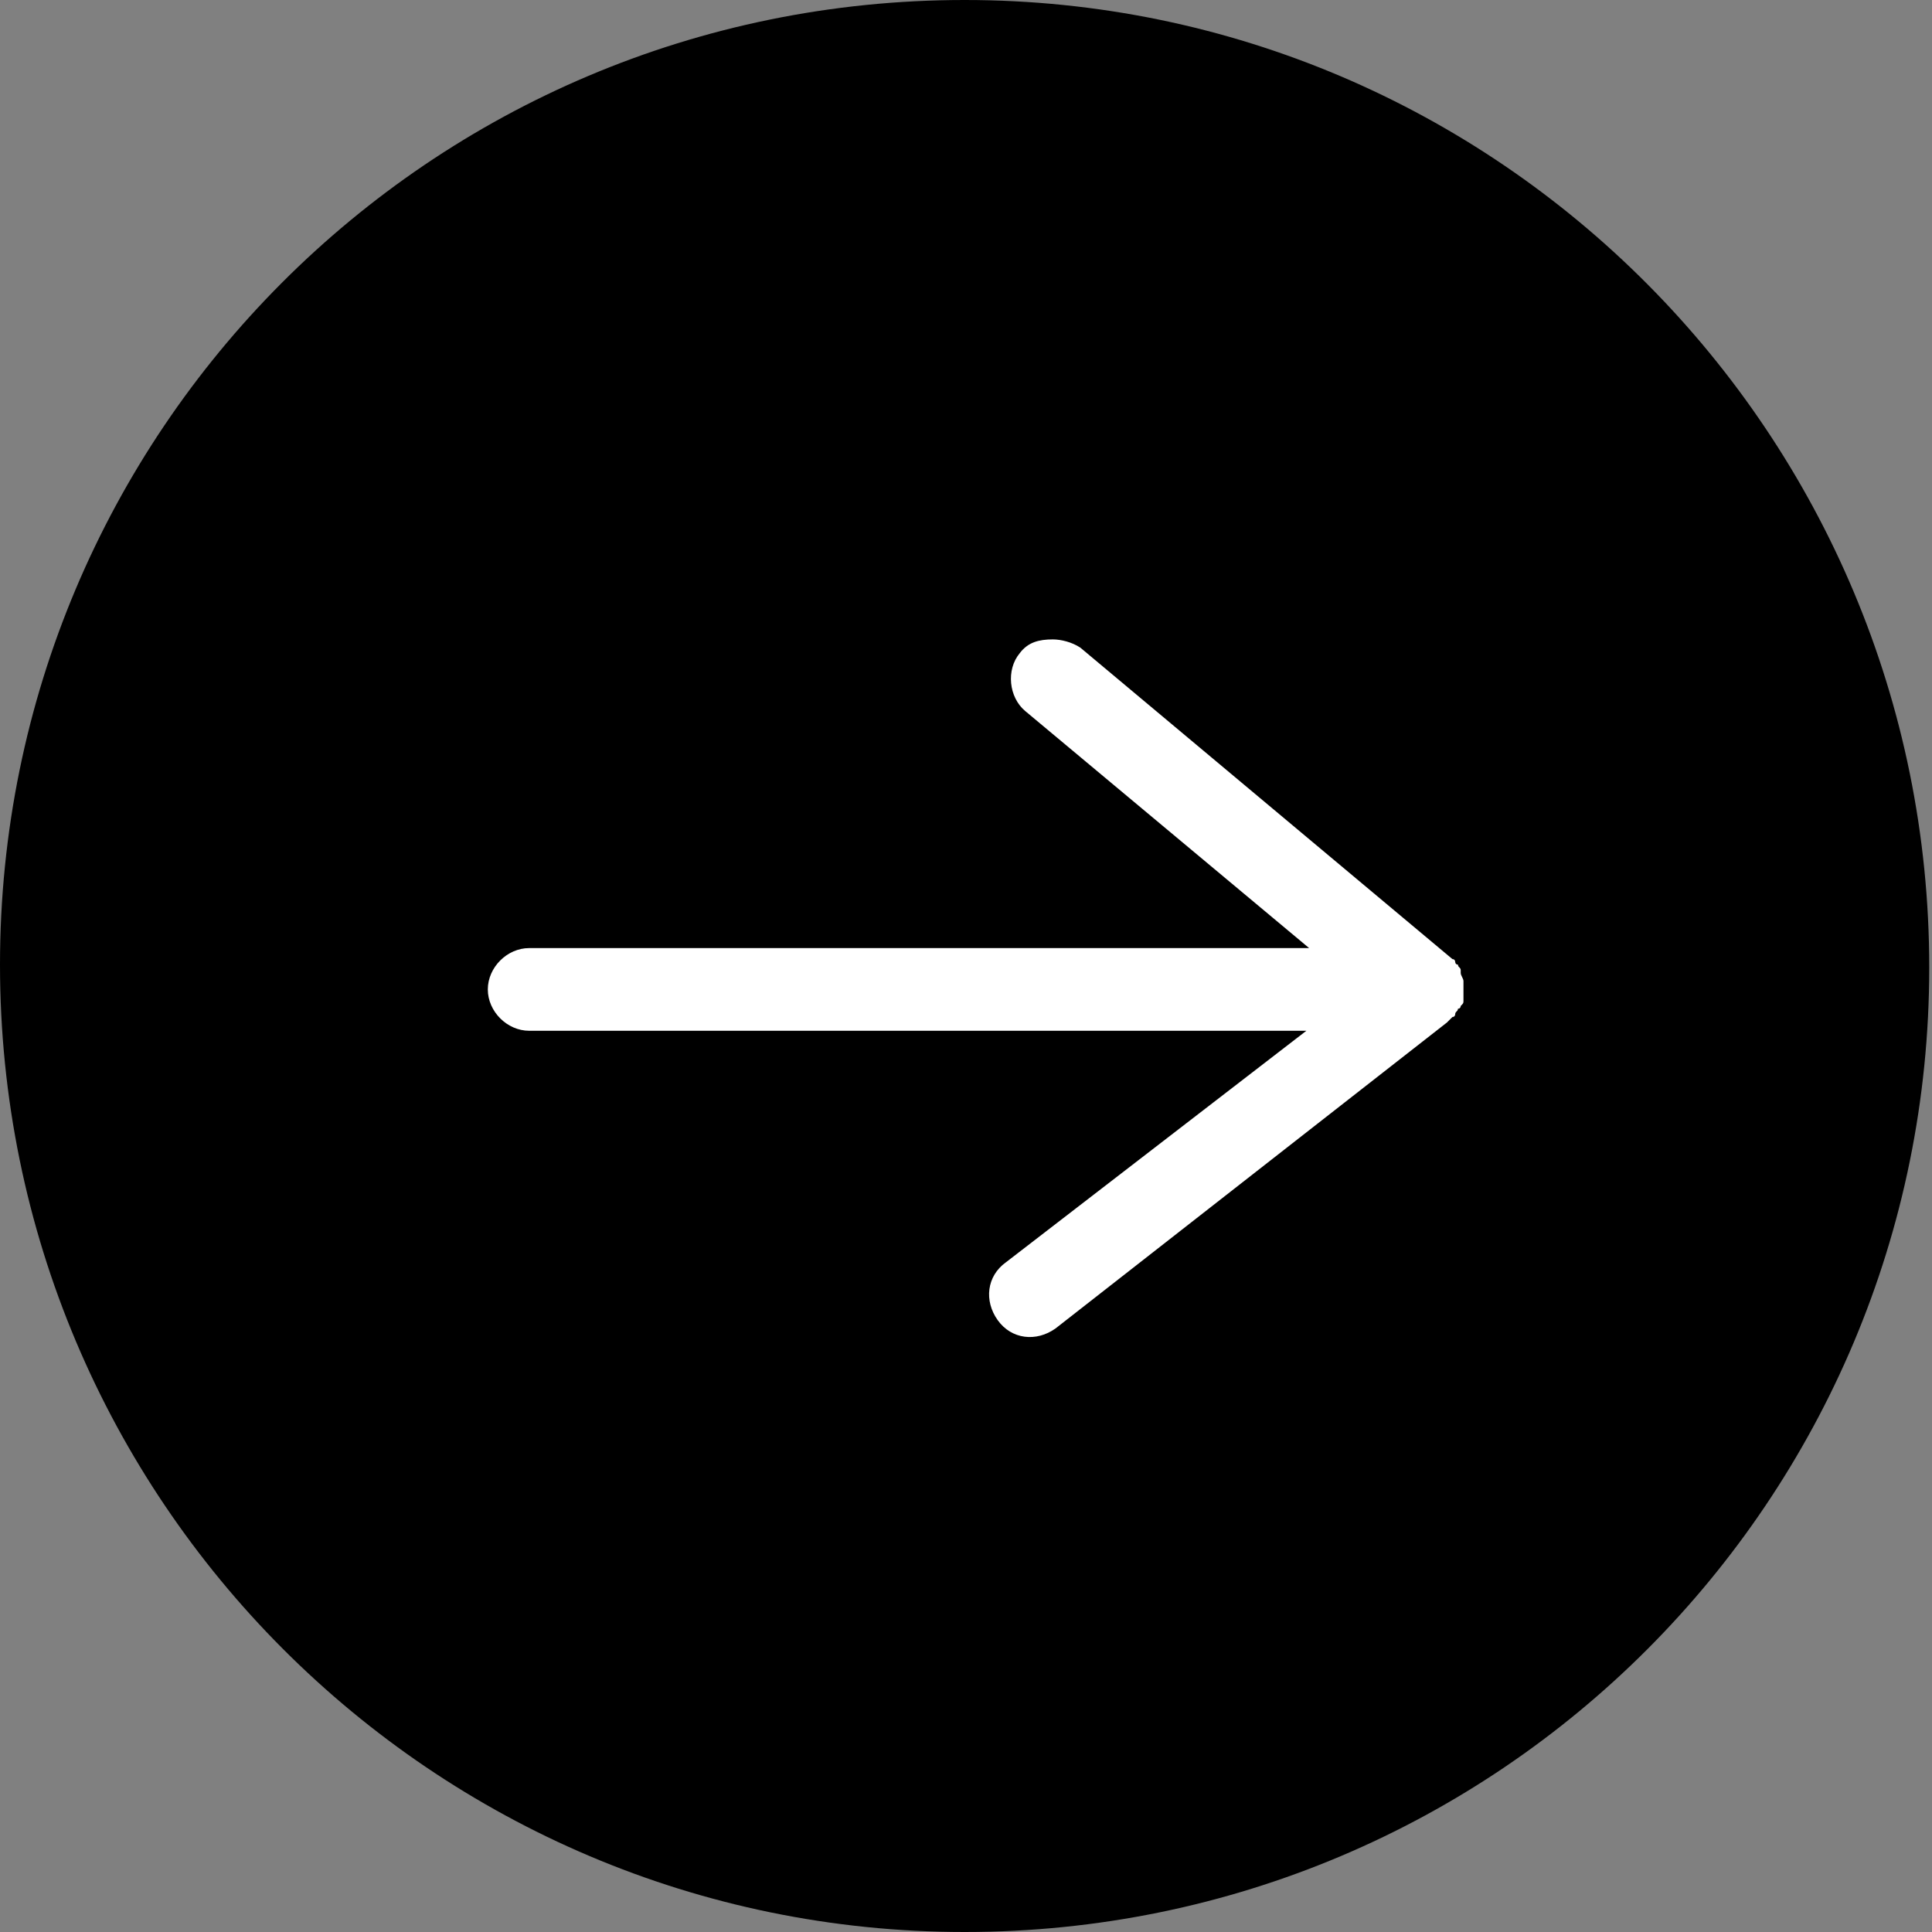
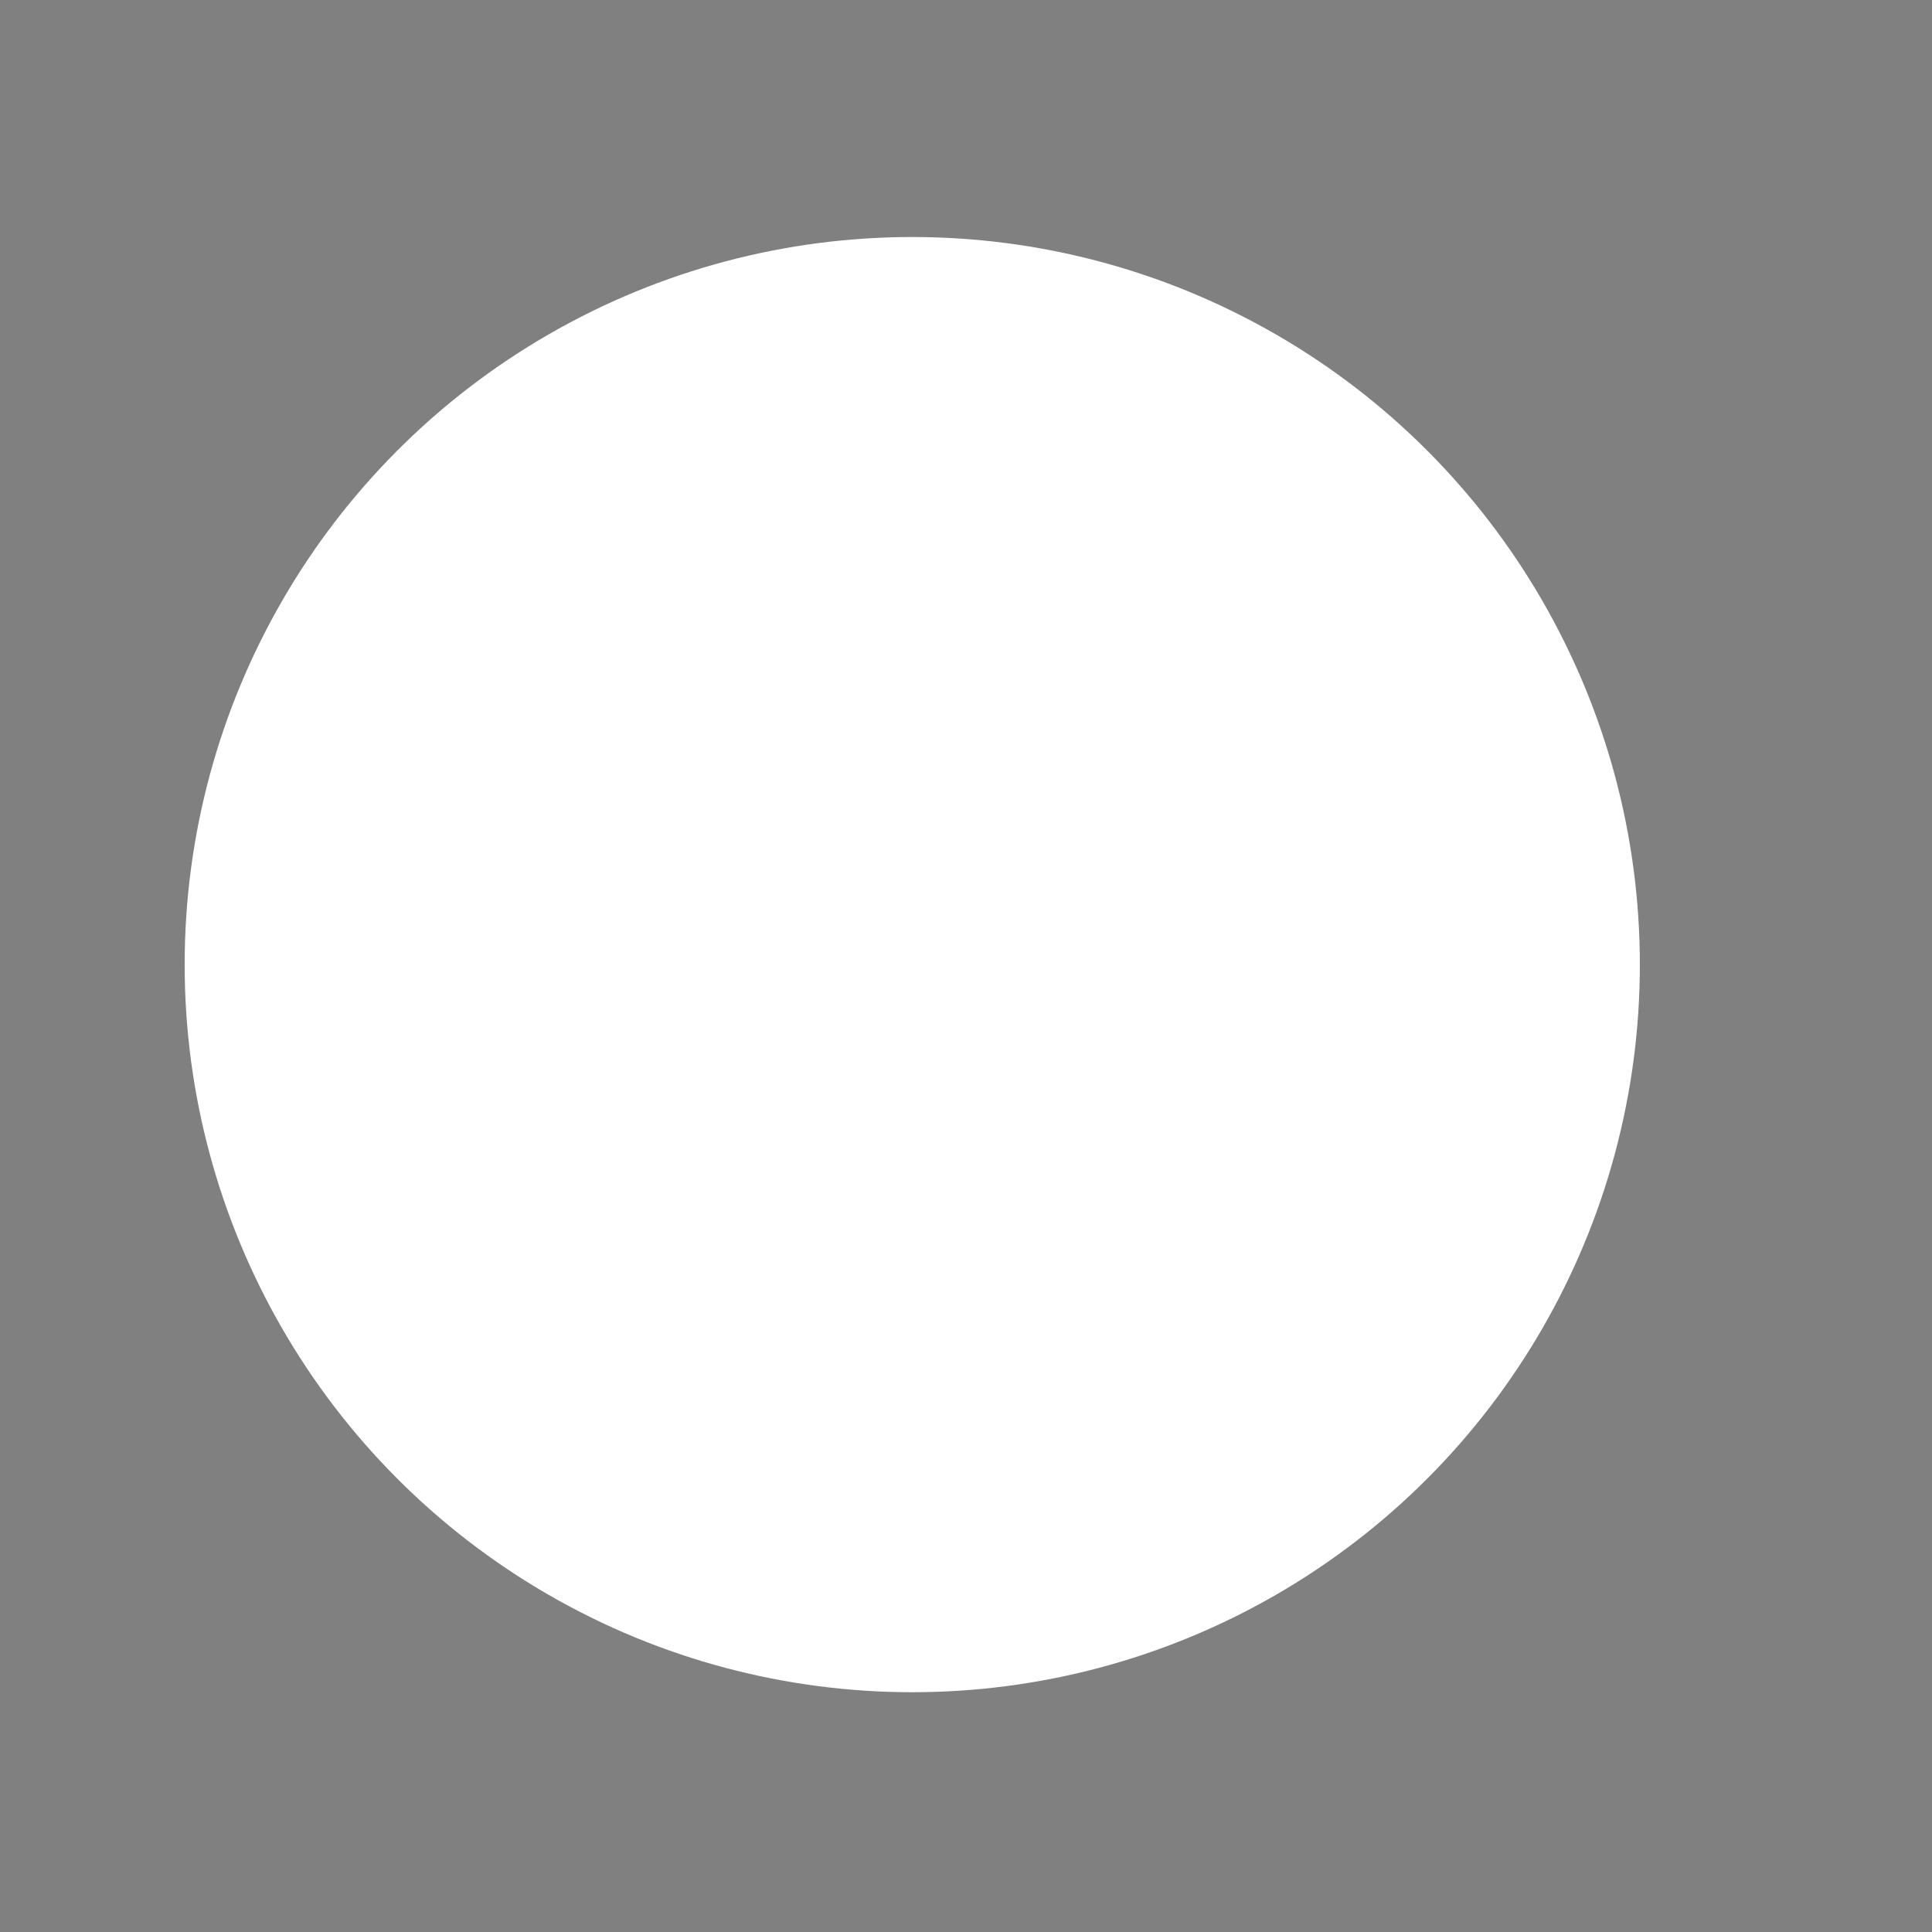
<svg xmlns="http://www.w3.org/2000/svg" version="1.1" id="Calque_1" x="0px" y="0px" viewBox="0 0 70.1 70.1" style="enable-background:new 0 0 70.1 70.1;" xml:space="preserve">
  <rect x="0" y="0" width="70.1" height="70.1" fill="#808080" stroke="none" />
  <style type="text/css">
	.st0{fill:#FFFFFF;}
</style>
  <g>
    <circle class="st0" cx="33.1" cy="35" r="26.4" />
-     <path d="M35,70.1c19.4,0,35-15.7,35-35S54.4,0,35,0S0,15.7,0,35C0,54.4,15.7,70.1,35,70.1z M19.2,34.4h28.3l-10.3-8.6   c-0.6-0.5-0.7-1.5-0.2-2.1c0.3-0.4,0.7-0.5,1.2-0.5c0.3,0,0.7,0.1,1,0.3l13.5,11.3c0,0,0,0,0,0c0.1,0,0.1,0.1,0.1,0.1   c0,0,0,0.1,0.1,0.1c0,0.1,0.1,0.1,0.1,0.2c0,0,0,0.1,0,0.1c0,0.1,0.1,0.2,0.1,0.3c0,0,0,0,0,0c0,0.1,0,0.2,0,0.3c0,0,0,0,0,0   s0,0,0,0c0,0,0,0.1,0,0.1c0,0.1,0,0.1,0,0.2c0,0,0,0.1,0,0.1c0,0.1,0,0.1-0.1,0.2c0,0,0,0.1-0.1,0.1c0,0.1-0.1,0.1-0.1,0.2   c0,0,0,0.1-0.1,0.1c0,0-0.1,0.1-0.1,0.1c0,0,0,0-0.1,0.1L38.3,48.2c-0.7,0.5-1.6,0.4-2.1-0.3c-0.5-0.7-0.4-1.6,0.3-2.1l10.9-8.4   H19.2c-0.8,0-1.5-0.7-1.5-1.5S18.4,34.4,19.2,34.4z" />
  </g>
</svg>